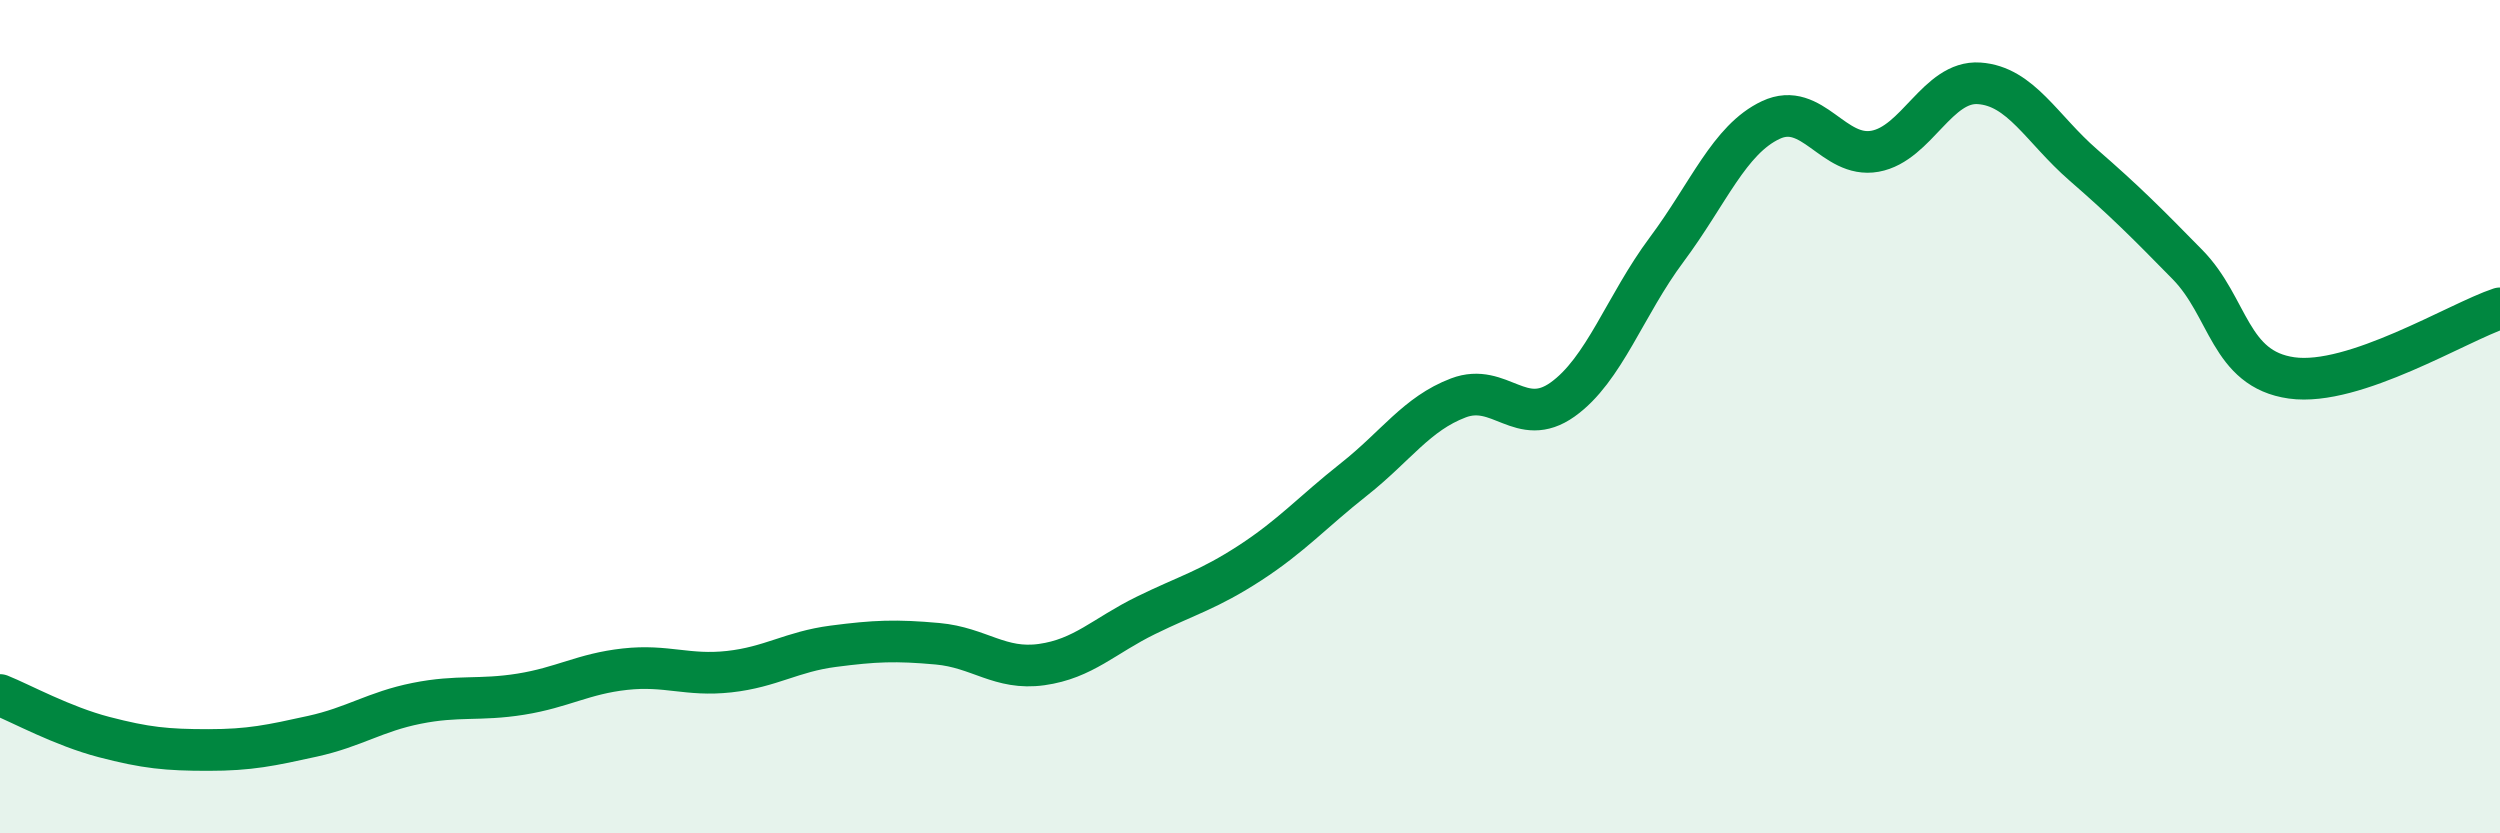
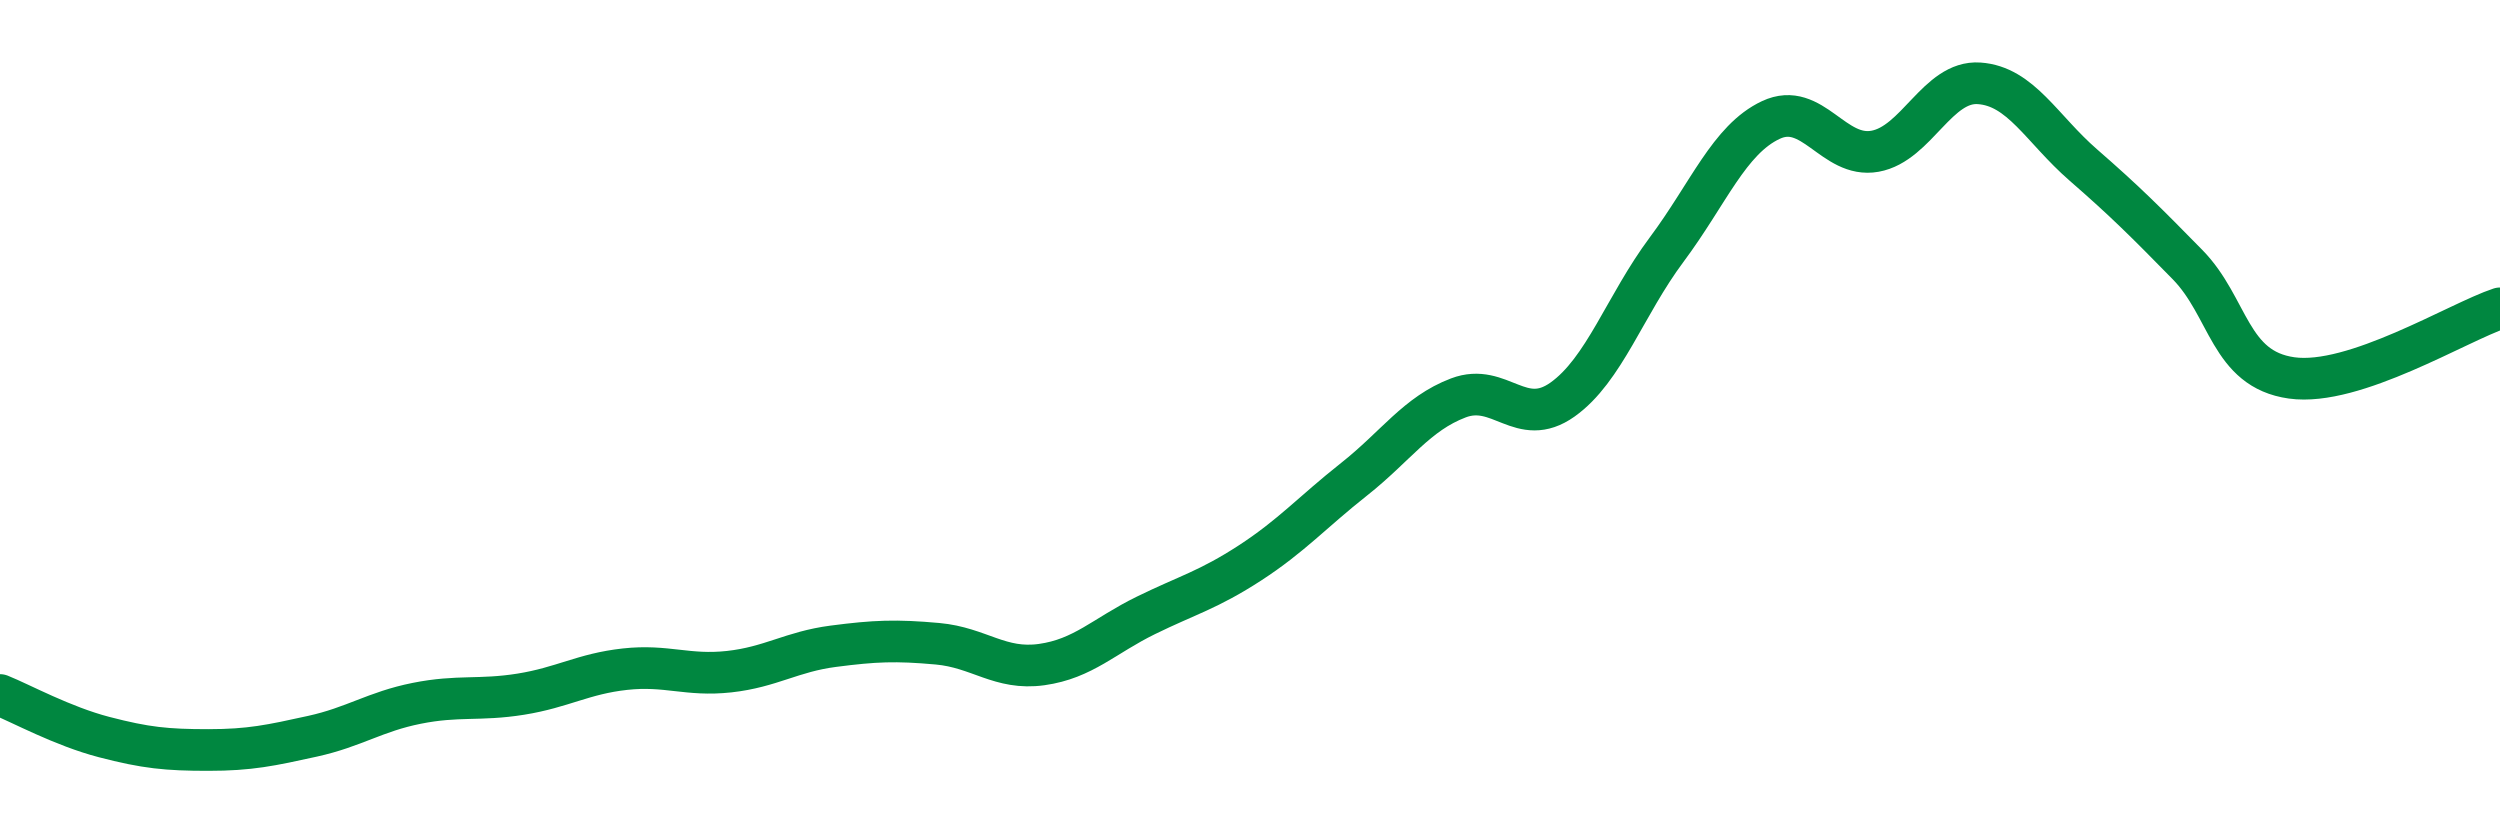
<svg xmlns="http://www.w3.org/2000/svg" width="60" height="20" viewBox="0 0 60 20">
-   <path d="M 0,16.68 C 0.5,16.88 1.5,17.43 2.5,17.69 C 3.5,17.95 4,18 5,18 C 6,18 6.5,17.89 7.5,17.67 C 8.5,17.45 9,17.08 10,16.88 C 11,16.68 11.5,16.82 12.5,16.66 C 13.5,16.5 14,16.17 15,16.06 C 16,15.95 16.5,16.23 17.5,16.12 C 18.5,16.01 19,15.64 20,15.51 C 21,15.38 21.5,15.36 22.5,15.45 C 23.5,15.54 24,16.09 25,15.95 C 26,15.81 26.5,15.26 27.5,14.77 C 28.5,14.28 29,14.16 30,13.51 C 31,12.86 31.5,12.29 32.5,11.5 C 33.5,10.71 34,9.93 35,9.55 C 36,9.17 36.5,10.3 37.5,9.59 C 38.5,8.88 39,7.33 40,5.99 C 41,4.65 41.5,3.35 42.5,2.88 C 43.5,2.41 44,3.81 45,3.63 C 46,3.45 46.5,1.93 47.5,2 C 48.5,2.07 49,3.09 50,3.96 C 51,4.83 51.5,5.33 52.5,6.35 C 53.5,7.37 53.5,8.86 55,9.07 C 56.5,9.28 59,7.73 60,7.4L60 20L0 20Z" fill="#008740" opacity="0.1" stroke-linecap="round" stroke-linejoin="round" />
  <path d="M 0,16.68 C 0.5,16.88 1.5,17.43 2.5,17.69 C 3.5,17.95 4,18 5,18 C 6,18 6.5,17.89 7.5,17.67 C 8.5,17.45 9,17.08 10,16.88 C 11,16.68 11.5,16.82 12.5,16.66 C 13.5,16.5 14,16.17 15,16.06 C 16,15.95 16.5,16.23 17.5,16.12 C 18.5,16.01 19,15.64 20,15.51 C 21,15.38 21.5,15.36 22.5,15.45 C 23.5,15.54 24,16.09 25,15.95 C 26,15.81 26.5,15.26 27.5,14.77 C 28.5,14.28 29,14.16 30,13.51 C 31,12.86 31.5,12.29 32.5,11.5 C 33.5,10.71 34,9.93 35,9.55 C 36,9.17 36.5,10.3 37.5,9.59 C 38.5,8.88 39,7.33 40,5.99 C 41,4.65 41.5,3.35 42.5,2.88 C 43.5,2.41 44,3.81 45,3.63 C 46,3.45 46.5,1.93 47.5,2 C 48.5,2.07 49,3.09 50,3.96 C 51,4.83 51.5,5.33 52.5,6.35 C 53.5,7.37 53.5,8.86 55,9.07 C 56.5,9.28 59,7.73 60,7.4" stroke="#008740" stroke-width="1" fill="none" stroke-linecap="round" stroke-linejoin="round" />
</svg>